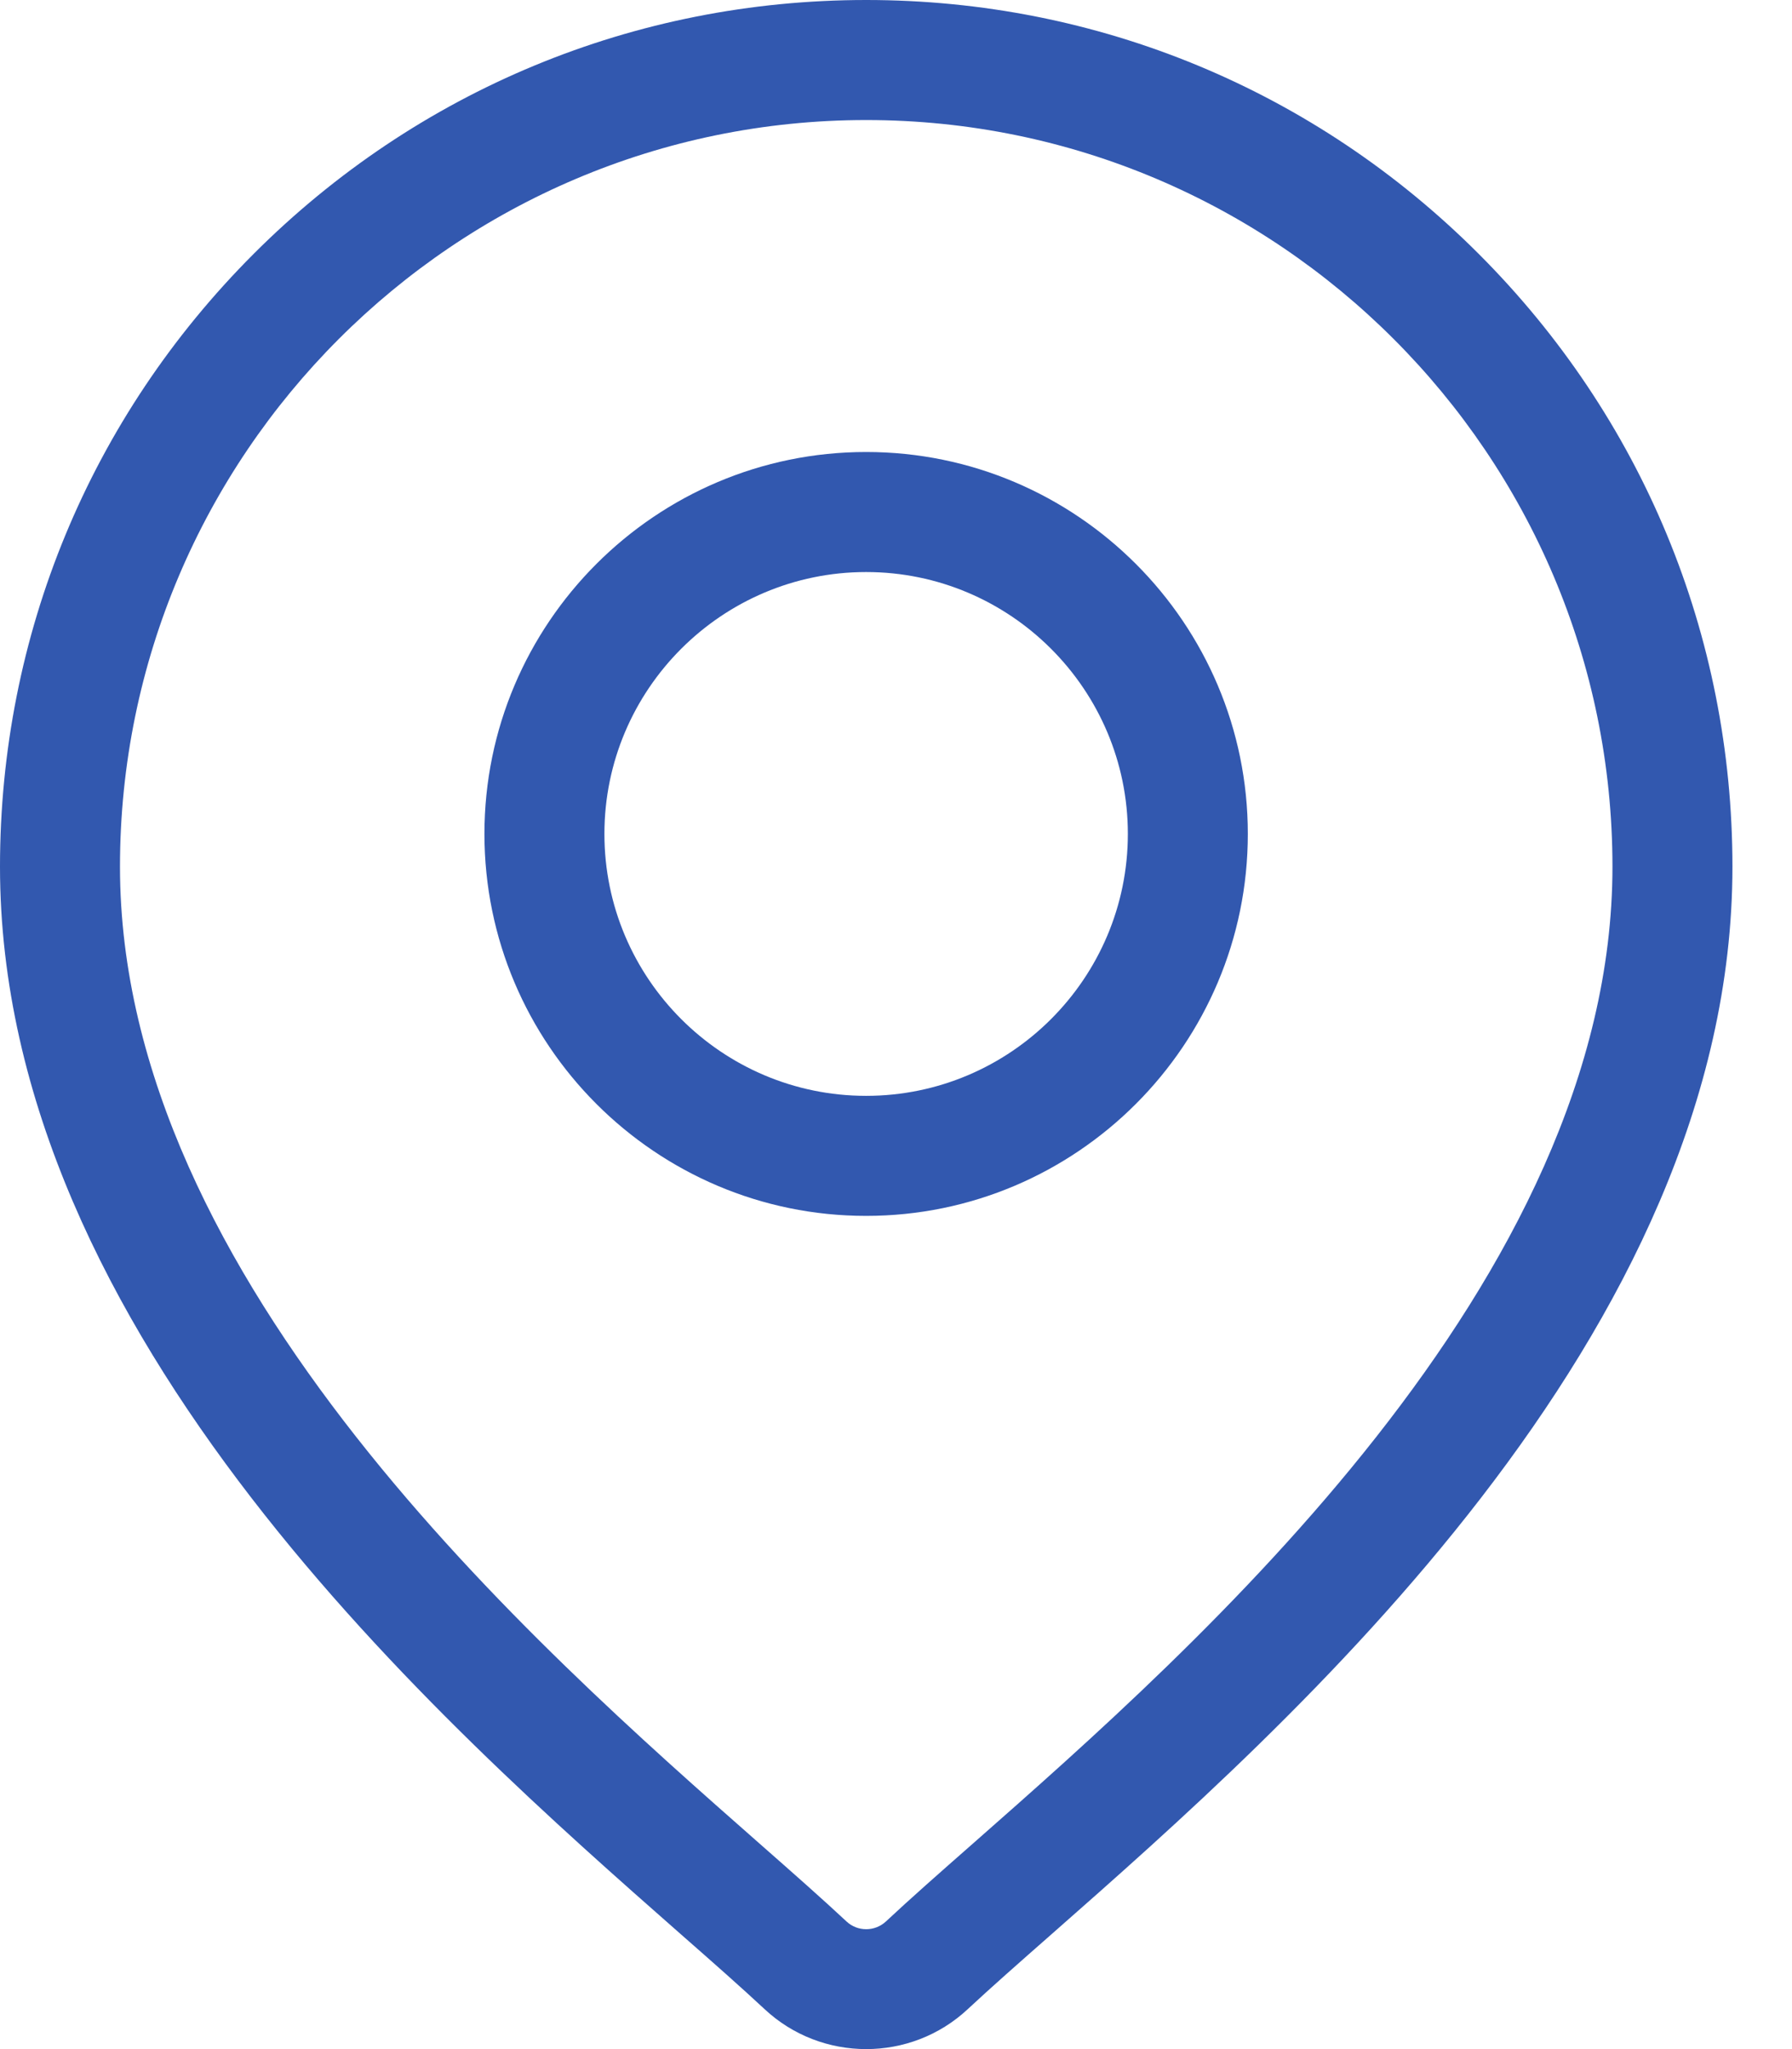
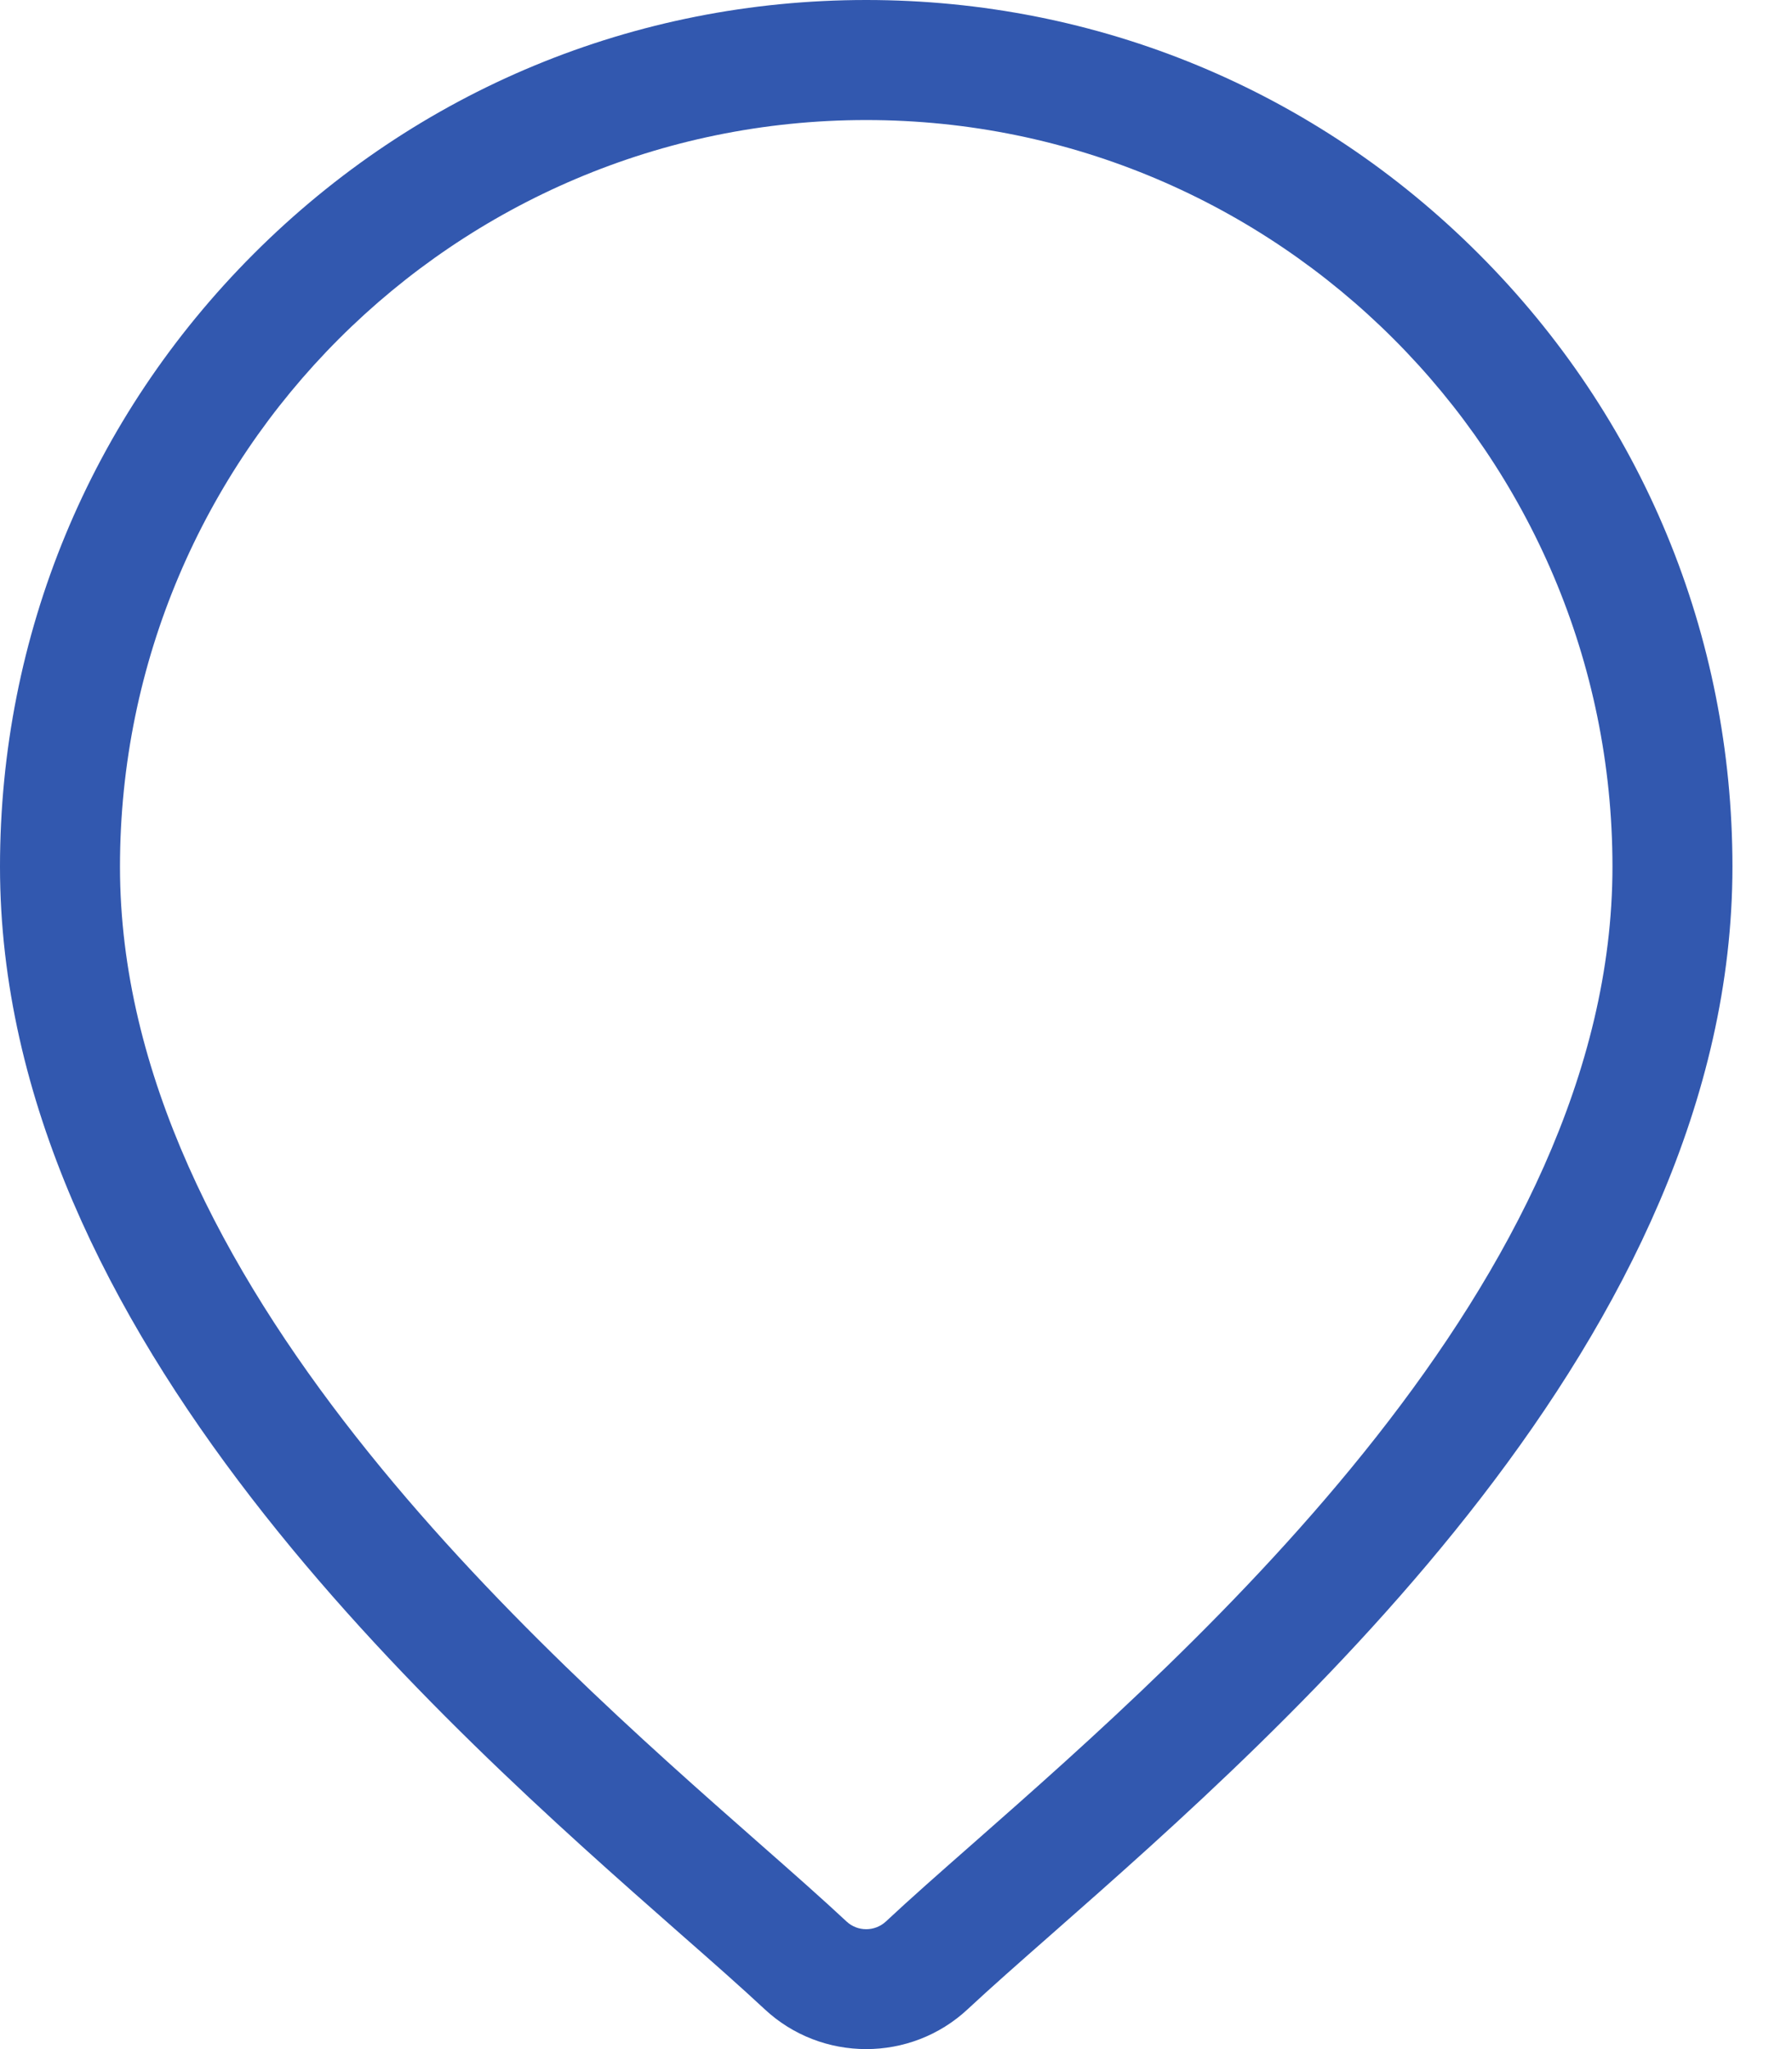
<svg xmlns="http://www.w3.org/2000/svg" width="21" height="24" viewBox="0 0 21 24" fill="none">
  <path d="M17.328 2.973C15.411 1.056 12.862 0 10.151 0C7.439 0 4.89 1.056 2.973 2.973C1.056 4.89 0 7.439 0 10.151C0 15.636 5.186 20.198 7.972 22.649C8.36 22.989 8.694 23.284 8.96 23.532C9.294 23.844 9.722 24 10.151 24C10.579 24 11.007 23.844 11.341 23.532C11.608 23.283 11.942 22.989 12.329 22.649C15.115 20.198 20.302 15.636 20.302 10.151C20.302 7.439 19.246 4.89 17.328 2.973ZM11.401 21.593C11.005 21.941 10.663 22.242 10.382 22.505C10.252 22.626 10.049 22.626 9.92 22.505C9.638 22.242 9.297 21.941 8.901 21.593C6.282 19.289 1.406 15 1.406 10.151C1.406 5.329 5.329 1.406 10.151 1.406C14.973 1.406 18.896 5.329 18.896 10.151C18.896 15 14.02 19.289 11.401 21.593Z" fill="#3258AF" />
-   <path d="M10.15 5.294C7.683 5.294 5.677 7.301 5.677 9.767C5.677 12.234 7.683 14.241 10.15 14.241C12.617 14.241 14.623 12.234 14.623 9.767C14.623 7.301 12.617 5.294 10.15 5.294ZM10.15 12.835C8.459 12.835 7.083 11.459 7.083 9.767C7.083 8.076 8.459 6.7 10.15 6.7C11.841 6.7 13.217 8.076 13.217 9.767C13.217 11.459 11.841 12.835 10.15 12.835Z" fill="#3258AF" />
</svg>